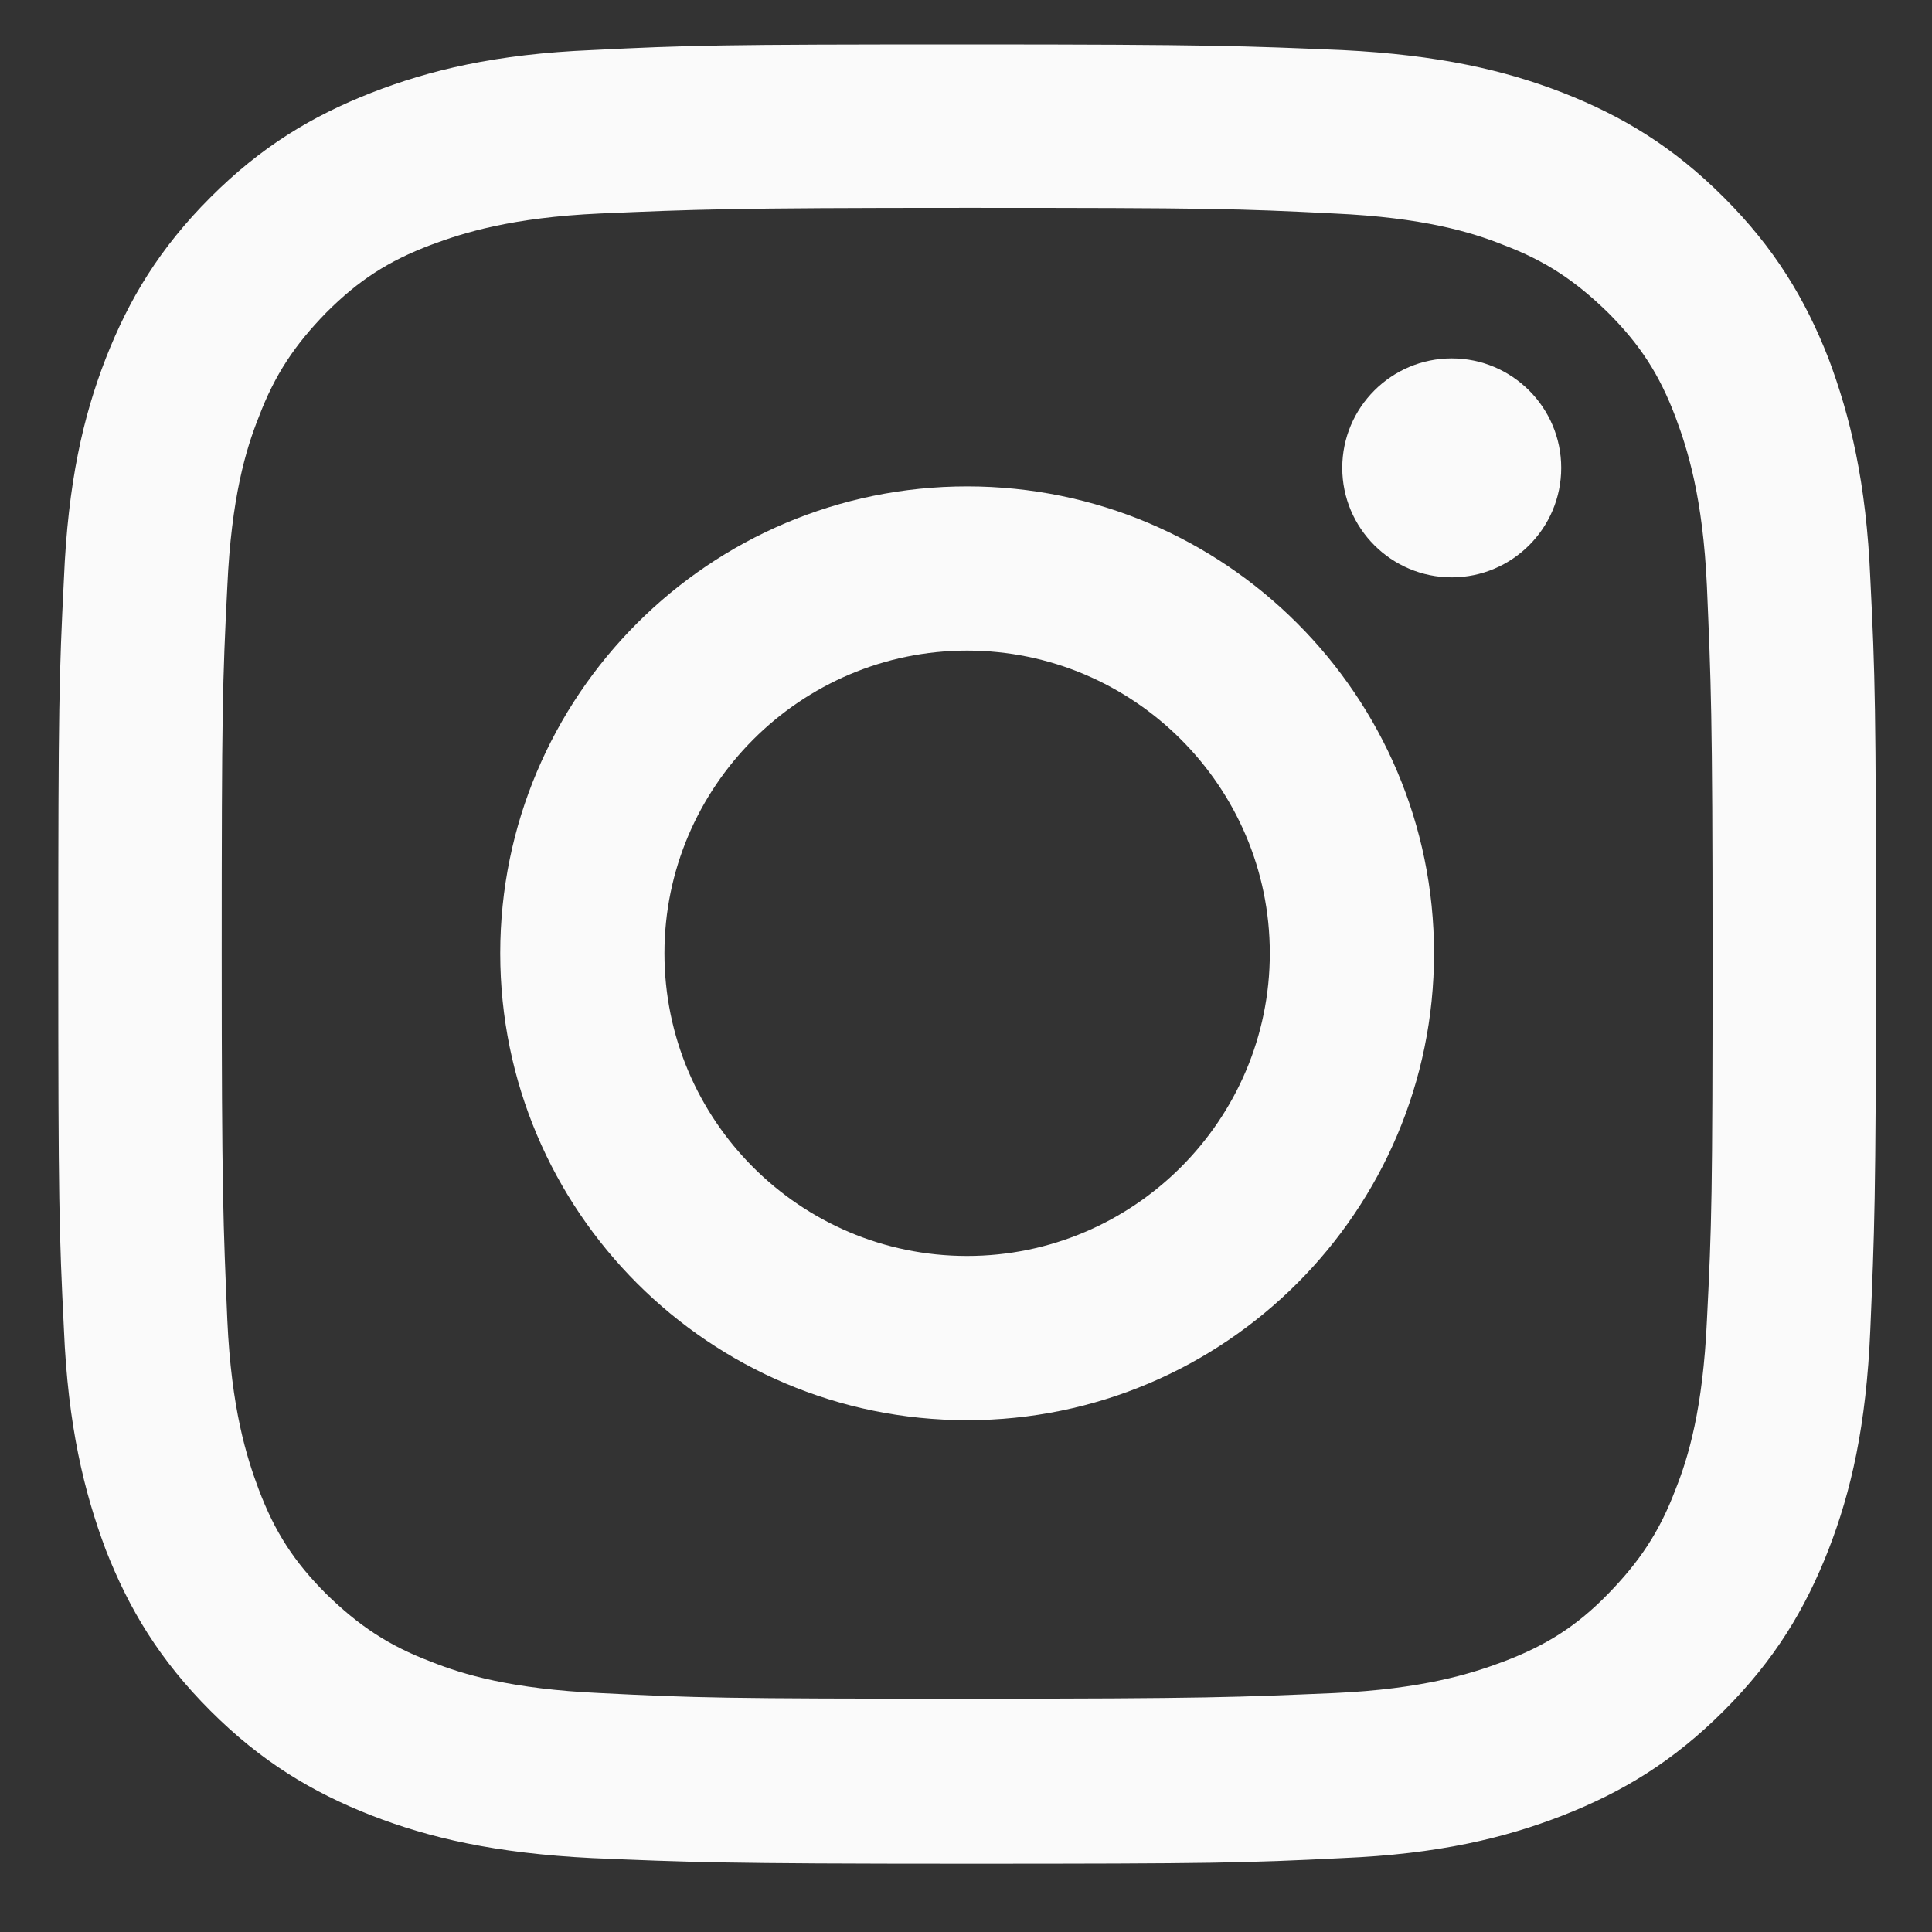
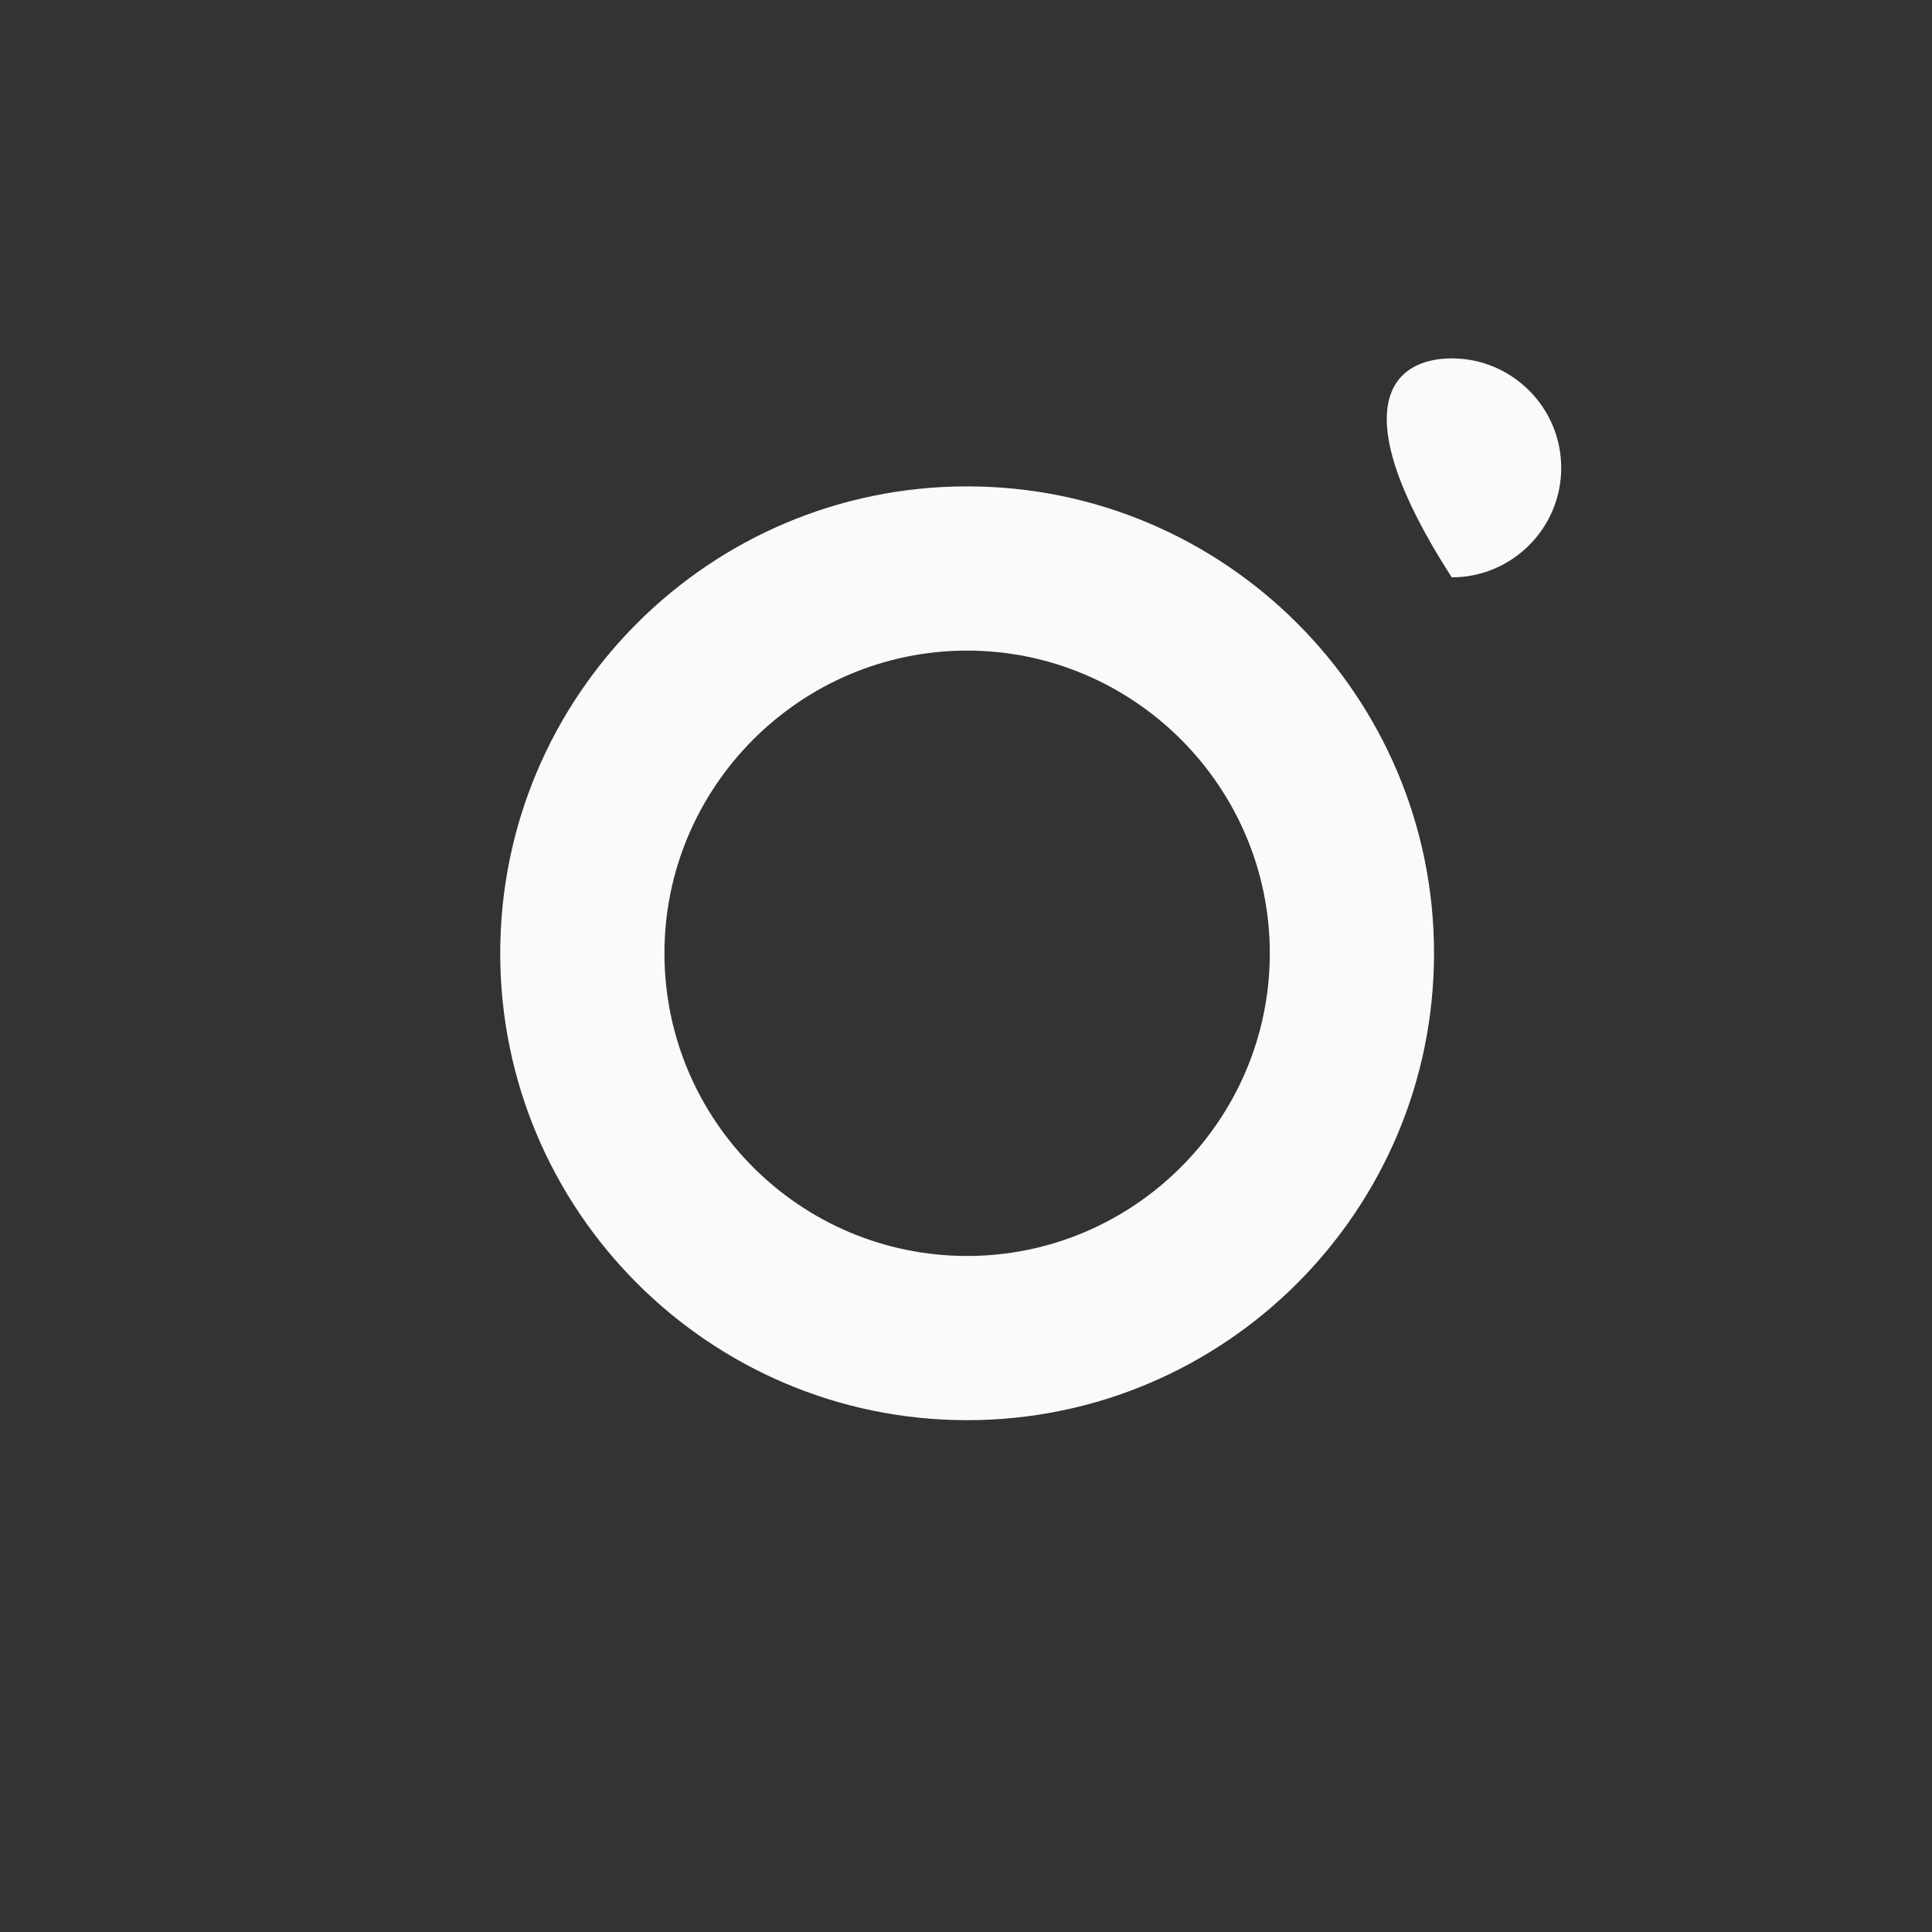
<svg xmlns="http://www.w3.org/2000/svg" width="24" height="24" viewBox="0 0 24 24" fill="none">
  <rect x="0" y="0" width="24" height="24" fill="#333333" stroke="none" />
-   <path d="M12.014 2.582C15.034 2.582 15.384 2.592 16.574 2.652C17.674 2.702 18.274 2.882 18.674 3.042C19.204 3.242 19.574 3.492 19.974 3.882C20.374 4.282 20.614 4.652 20.814 5.182C20.964 5.582 21.154 6.182 21.204 7.282C21.254 8.472 21.274 8.832 21.274 11.842C21.274 14.852 21.264 15.212 21.204 16.402C21.154 17.502 20.974 18.102 20.814 18.502C20.614 19.032 20.364 19.402 19.974 19.802C19.584 20.202 19.204 20.442 18.674 20.642C18.274 20.792 17.674 20.982 16.574 21.032C15.384 21.082 15.024 21.102 12.014 21.102C9.004 21.102 8.644 21.092 7.454 21.032C6.354 20.982 5.754 20.802 5.354 20.642C4.824 20.442 4.454 20.192 4.054 19.802C3.654 19.402 3.414 19.032 3.214 18.502C3.064 18.102 2.874 17.502 2.824 16.402C2.774 15.212 2.754 14.852 2.754 11.842C2.754 8.832 2.764 8.472 2.824 7.282C2.874 6.182 3.054 5.582 3.214 5.182C3.414 4.652 3.664 4.282 4.054 3.882C4.454 3.482 4.824 3.242 5.354 3.042C5.754 2.892 6.354 2.702 7.454 2.652C8.644 2.602 9.004 2.582 12.014 2.582ZM12.014 0.552C8.944 0.552 8.564 0.562 7.354 0.622C6.154 0.672 5.334 0.872 4.614 1.152C3.874 1.442 3.244 1.822 2.614 2.452C1.984 3.082 1.604 3.712 1.314 4.452C1.034 5.172 0.844 5.992 0.794 7.192C0.734 8.392 0.724 8.782 0.724 11.852C0.724 14.922 0.734 15.302 0.794 16.512C0.844 17.712 1.044 18.532 1.314 19.252C1.604 19.992 1.984 20.622 2.614 21.252C3.244 21.882 3.874 22.262 4.614 22.552C5.334 22.832 6.154 23.022 7.354 23.082C8.554 23.132 8.944 23.152 12.014 23.152C15.084 23.152 15.464 23.142 16.674 23.082C17.874 23.032 18.694 22.832 19.414 22.552C20.154 22.262 20.784 21.882 21.414 21.252C22.044 20.622 22.424 19.992 22.714 19.252C22.994 18.532 23.184 17.712 23.234 16.512C23.284 15.312 23.304 14.922 23.304 11.852C23.304 8.782 23.294 8.402 23.234 7.192C23.184 5.992 22.984 5.172 22.714 4.452C22.424 3.712 22.044 3.082 21.414 2.452C20.784 1.822 20.154 1.442 19.414 1.152C18.694 0.872 17.874 0.682 16.674 0.622C15.474 0.572 15.084 0.552 12.014 0.552Z" fill="#FAFAFA" />
  <path d="M12.014 6.042C8.814 6.042 6.214 8.642 6.214 11.842C6.214 15.042 8.814 17.642 12.014 17.642C15.214 17.642 17.814 15.042 17.814 11.842C17.814 8.642 15.214 6.042 12.014 6.042ZM12.014 15.602C9.934 15.602 8.254 13.912 8.254 11.842C8.254 9.772 9.944 8.082 12.014 8.082C14.084 8.082 15.774 9.772 15.774 11.842C15.774 13.912 14.084 15.602 12.014 15.602Z" fill="#FAFAFA" />
-   <path d="M19.394 5.812C19.394 6.562 18.784 7.172 18.034 7.172C17.284 7.172 16.674 6.562 16.674 5.812C16.674 5.062 17.284 4.452 18.034 4.452C18.784 4.452 19.394 5.062 19.394 5.812Z" fill="#FAFAFA" />
+   <path d="M19.394 5.812C19.394 6.562 18.784 7.172 18.034 7.172C16.674 5.062 17.284 4.452 18.034 4.452C18.784 4.452 19.394 5.062 19.394 5.812Z" fill="#FAFAFA" />
</svg>